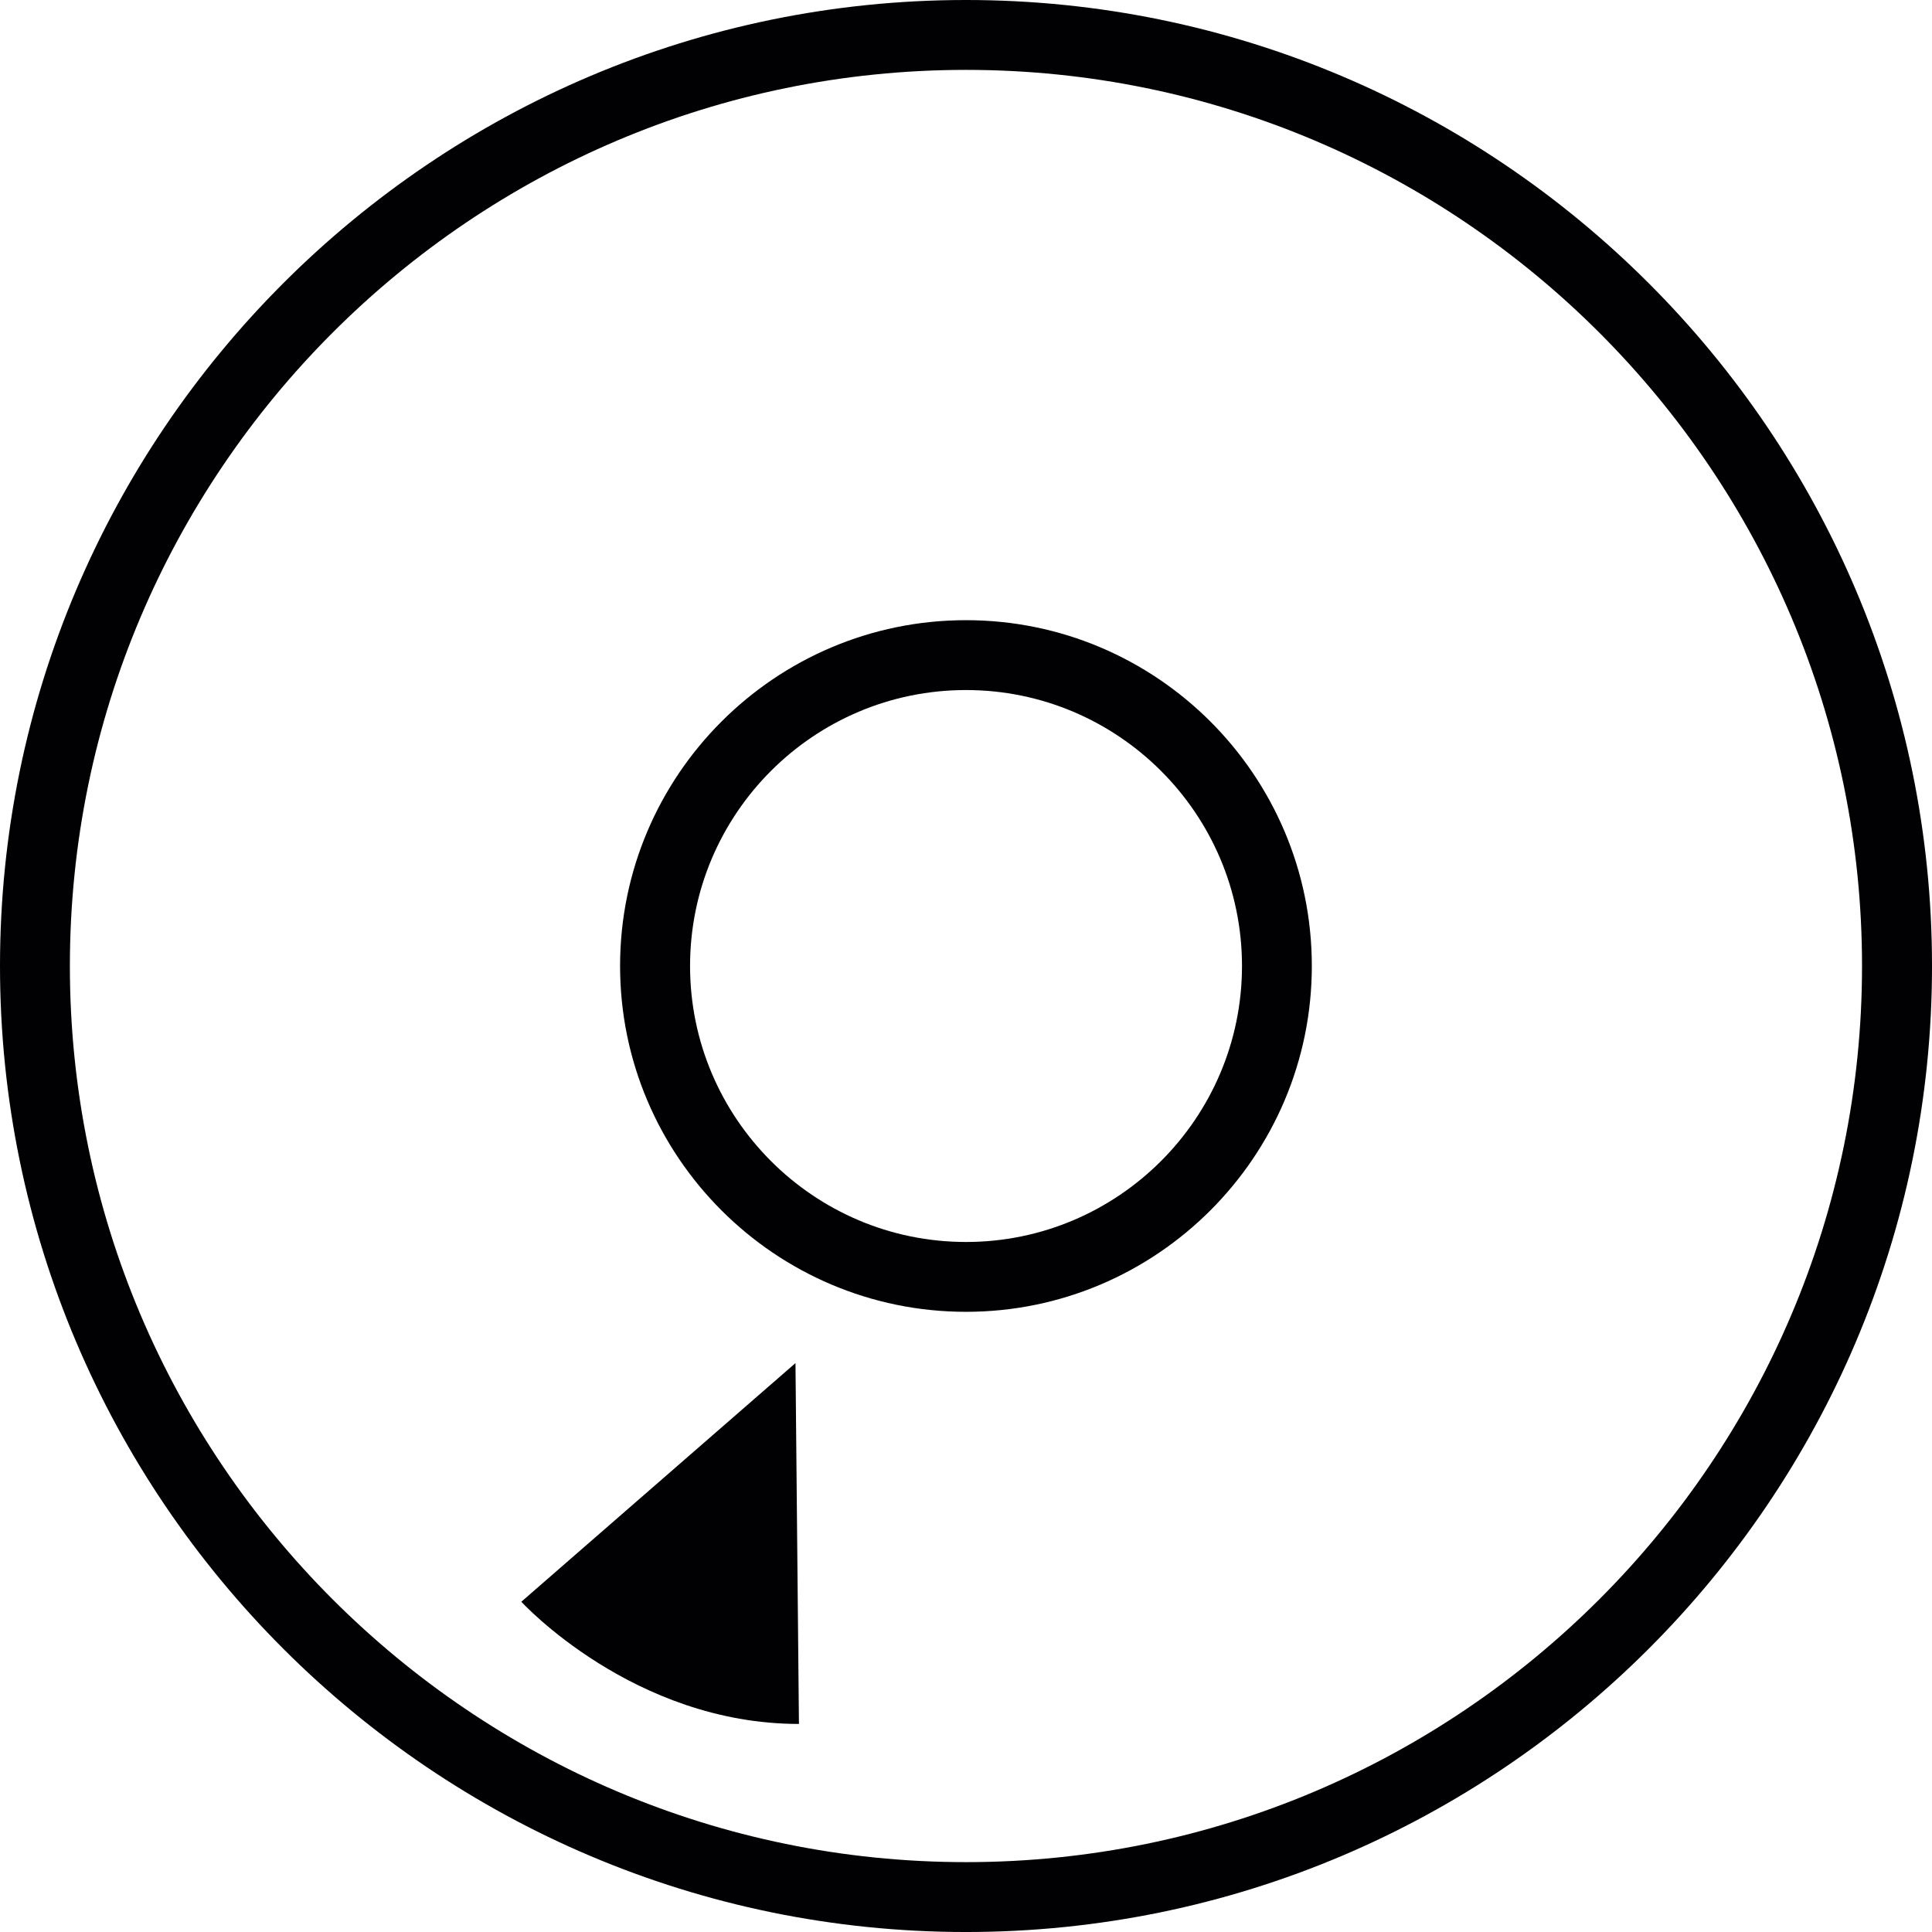
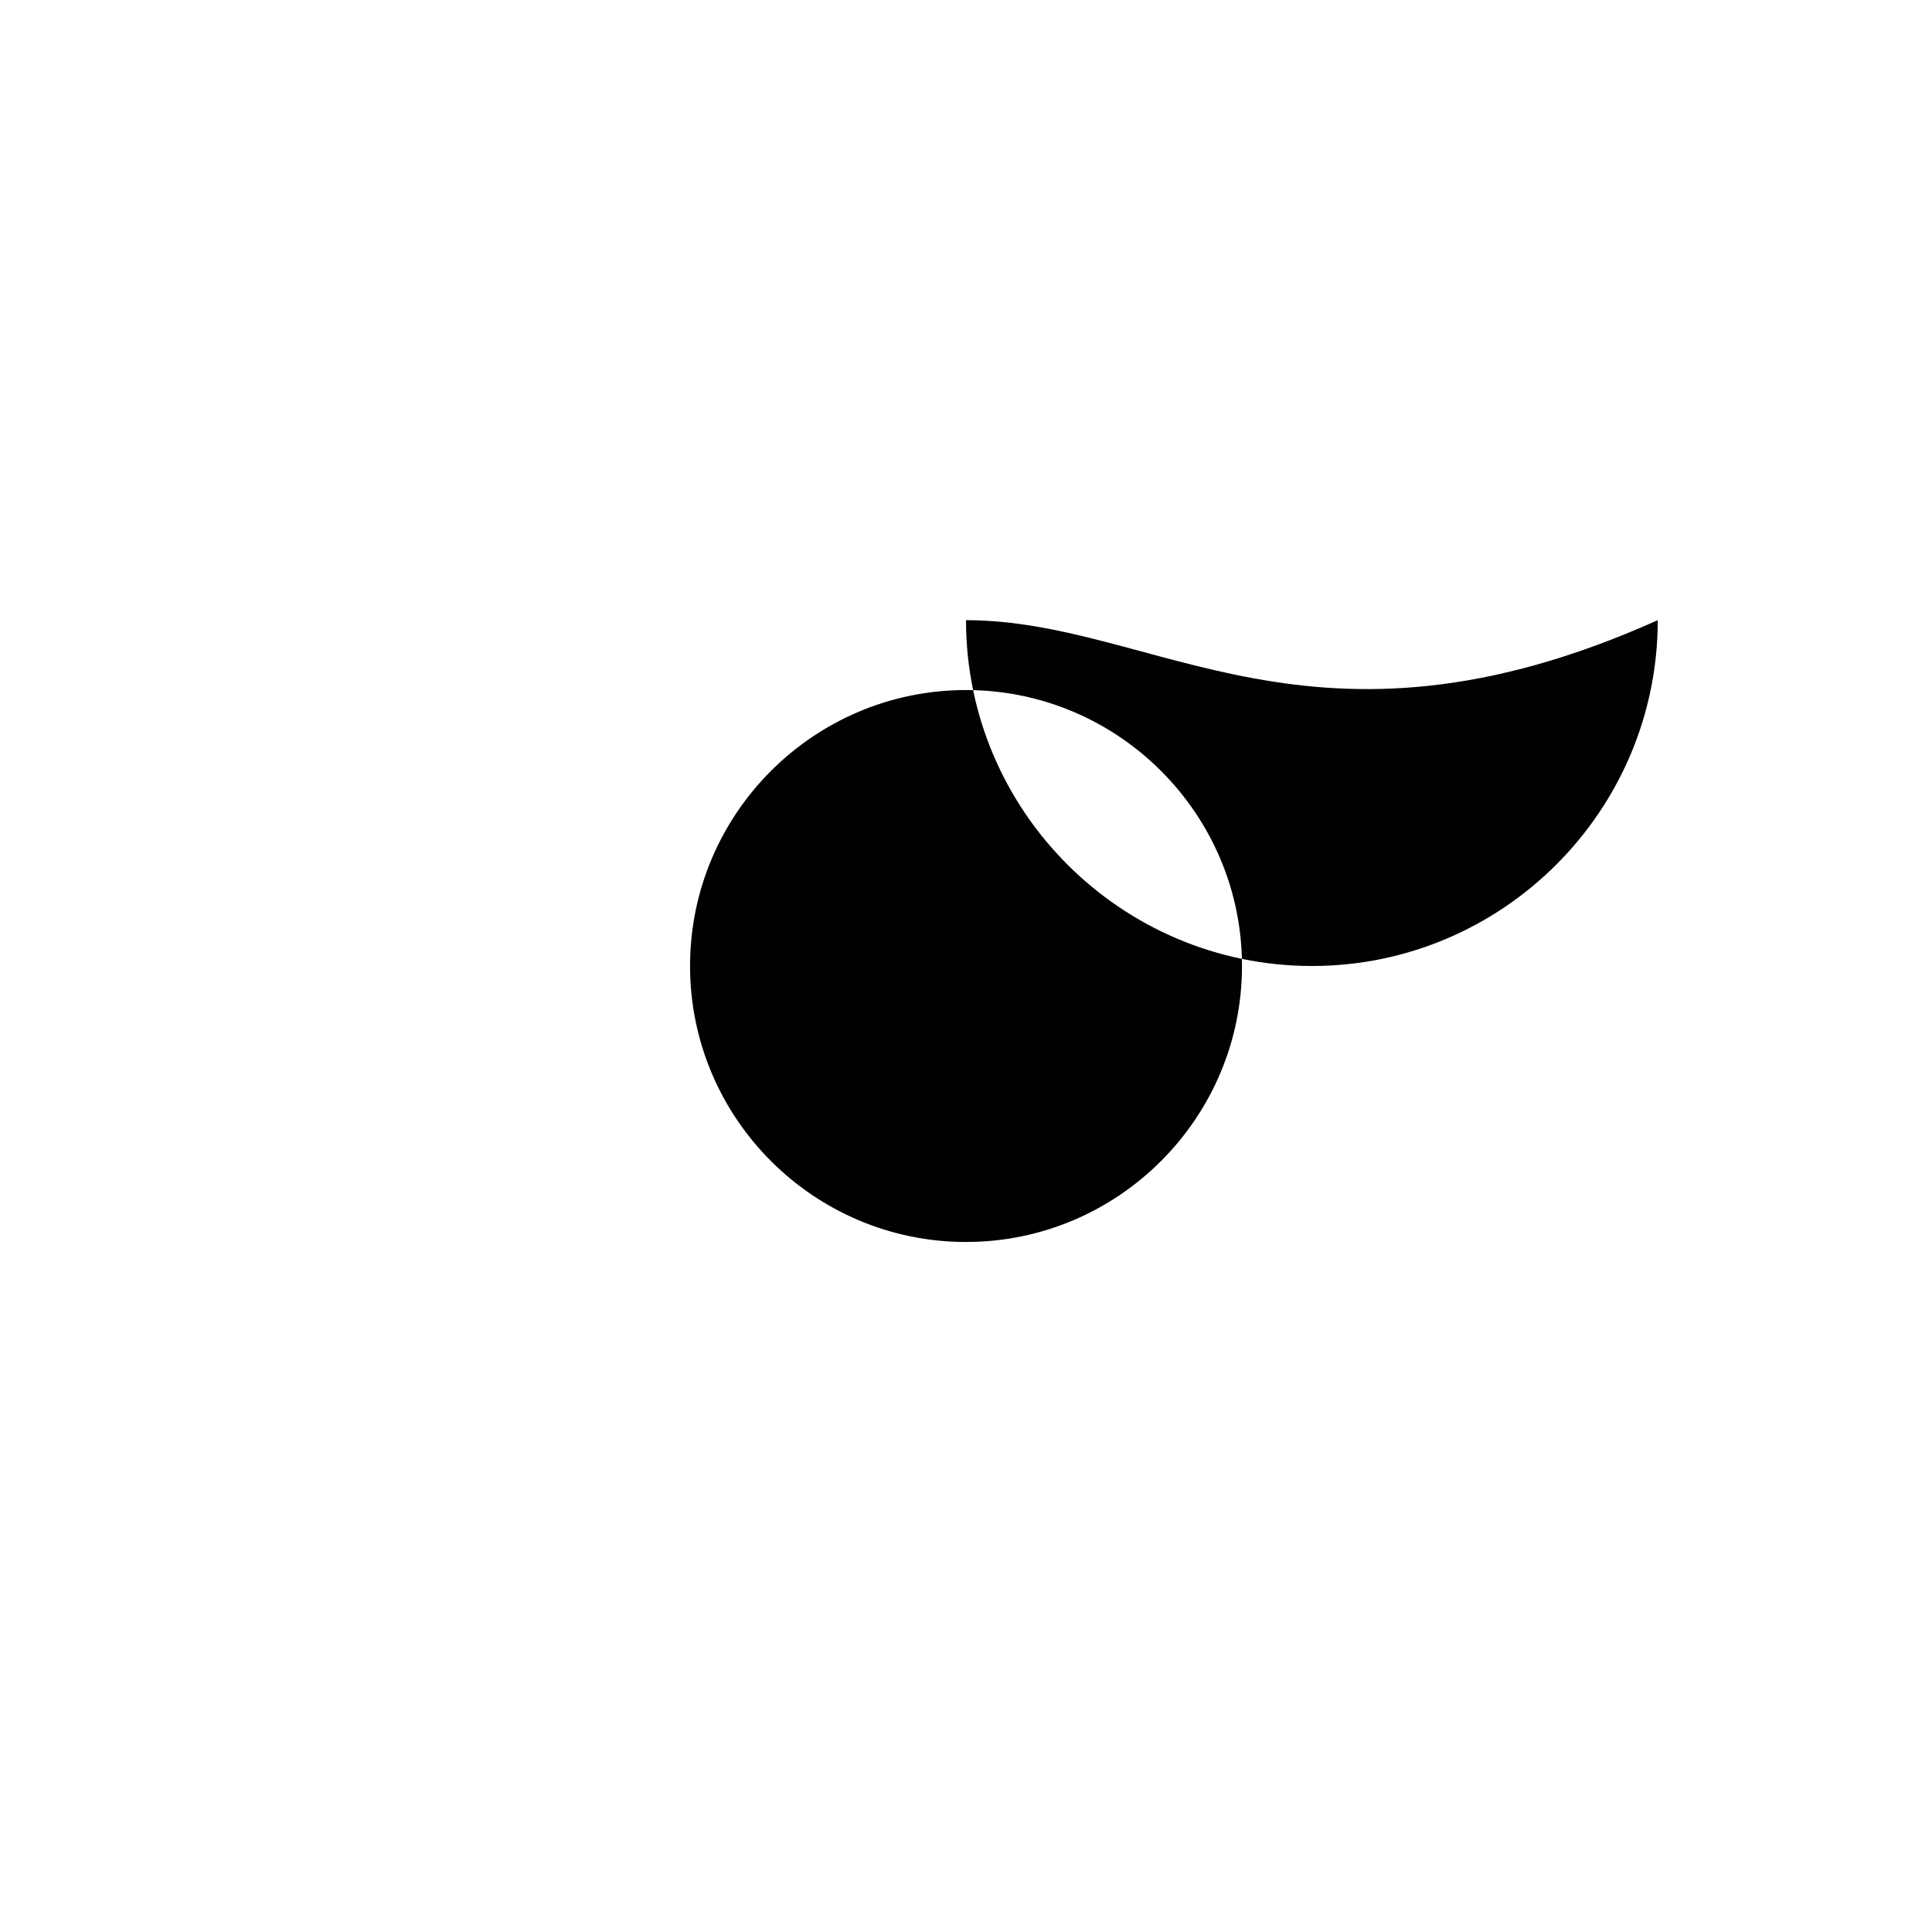
<svg xmlns="http://www.w3.org/2000/svg" height="800px" width="800px" version="1.1" id="Capa_1" viewBox="0 0 195.441 195.441" xml:space="preserve">
  <g>
    <g>
      <g>
-         <path style="fill:#010002;" d="M97.721,0C43.841,0,0,43.83,0,97.721c0,53.88,43.841,97.721,97.721,97.721     s97.721-43.841,97.721-97.721C195.441,43.83,151.6,0,97.721,0z M97.721,188.373c-49.989,0-90.652-40.67-90.652-90.652     c0-49.989,40.663-90.652,90.652-90.652c49.982,0,90.642,40.663,90.642,90.652C188.362,147.703,147.703,188.373,97.721,188.373z" />
+         </g>
+       <g>
+         <path style="fill:#010002;" d="M97.721,62.737c0,19.286,15.697,34.983,34.994,34.983     c19.286,0,34.983-15.7,34.983-34.983C132.704,78.423,117.007,62.737,97.721,62.737z M97.721,125.639     c-15.4,0-27.915-12.53-27.915-27.919c0-15.4,12.519-27.915,27.915-27.915c15.389,0,27.919,12.519,27.919,27.915     C125.639,113.11,113.11,125.639,97.721,125.639z" />
      </g>
      <g>
-         <path style="fill:#010002;" d="M97.721,62.737c-19.297,0-34.994,15.686-34.994,34.983c0,19.286,15.697,34.983,34.994,34.983     c19.286,0,34.983-15.7,34.983-34.983C132.704,78.423,117.007,62.737,97.721,62.737z M97.721,125.639     c-15.4,0-27.915-12.53-27.915-27.919c0-15.4,12.519-27.915,27.915-27.915c15.389,0,27.919,12.519,27.919,27.915     C125.639,113.11,113.11,125.639,97.721,125.639z" />
-       </g>
-       <g>
-         <path style="fill:#010002;" d="M80.821,174.394L80.47,137.89l-27.733,24.143C52.738,162.032,64.044,174.394,80.821,174.394z" />
-       </g>
+         </g>
    </g>
  </g>
</svg>